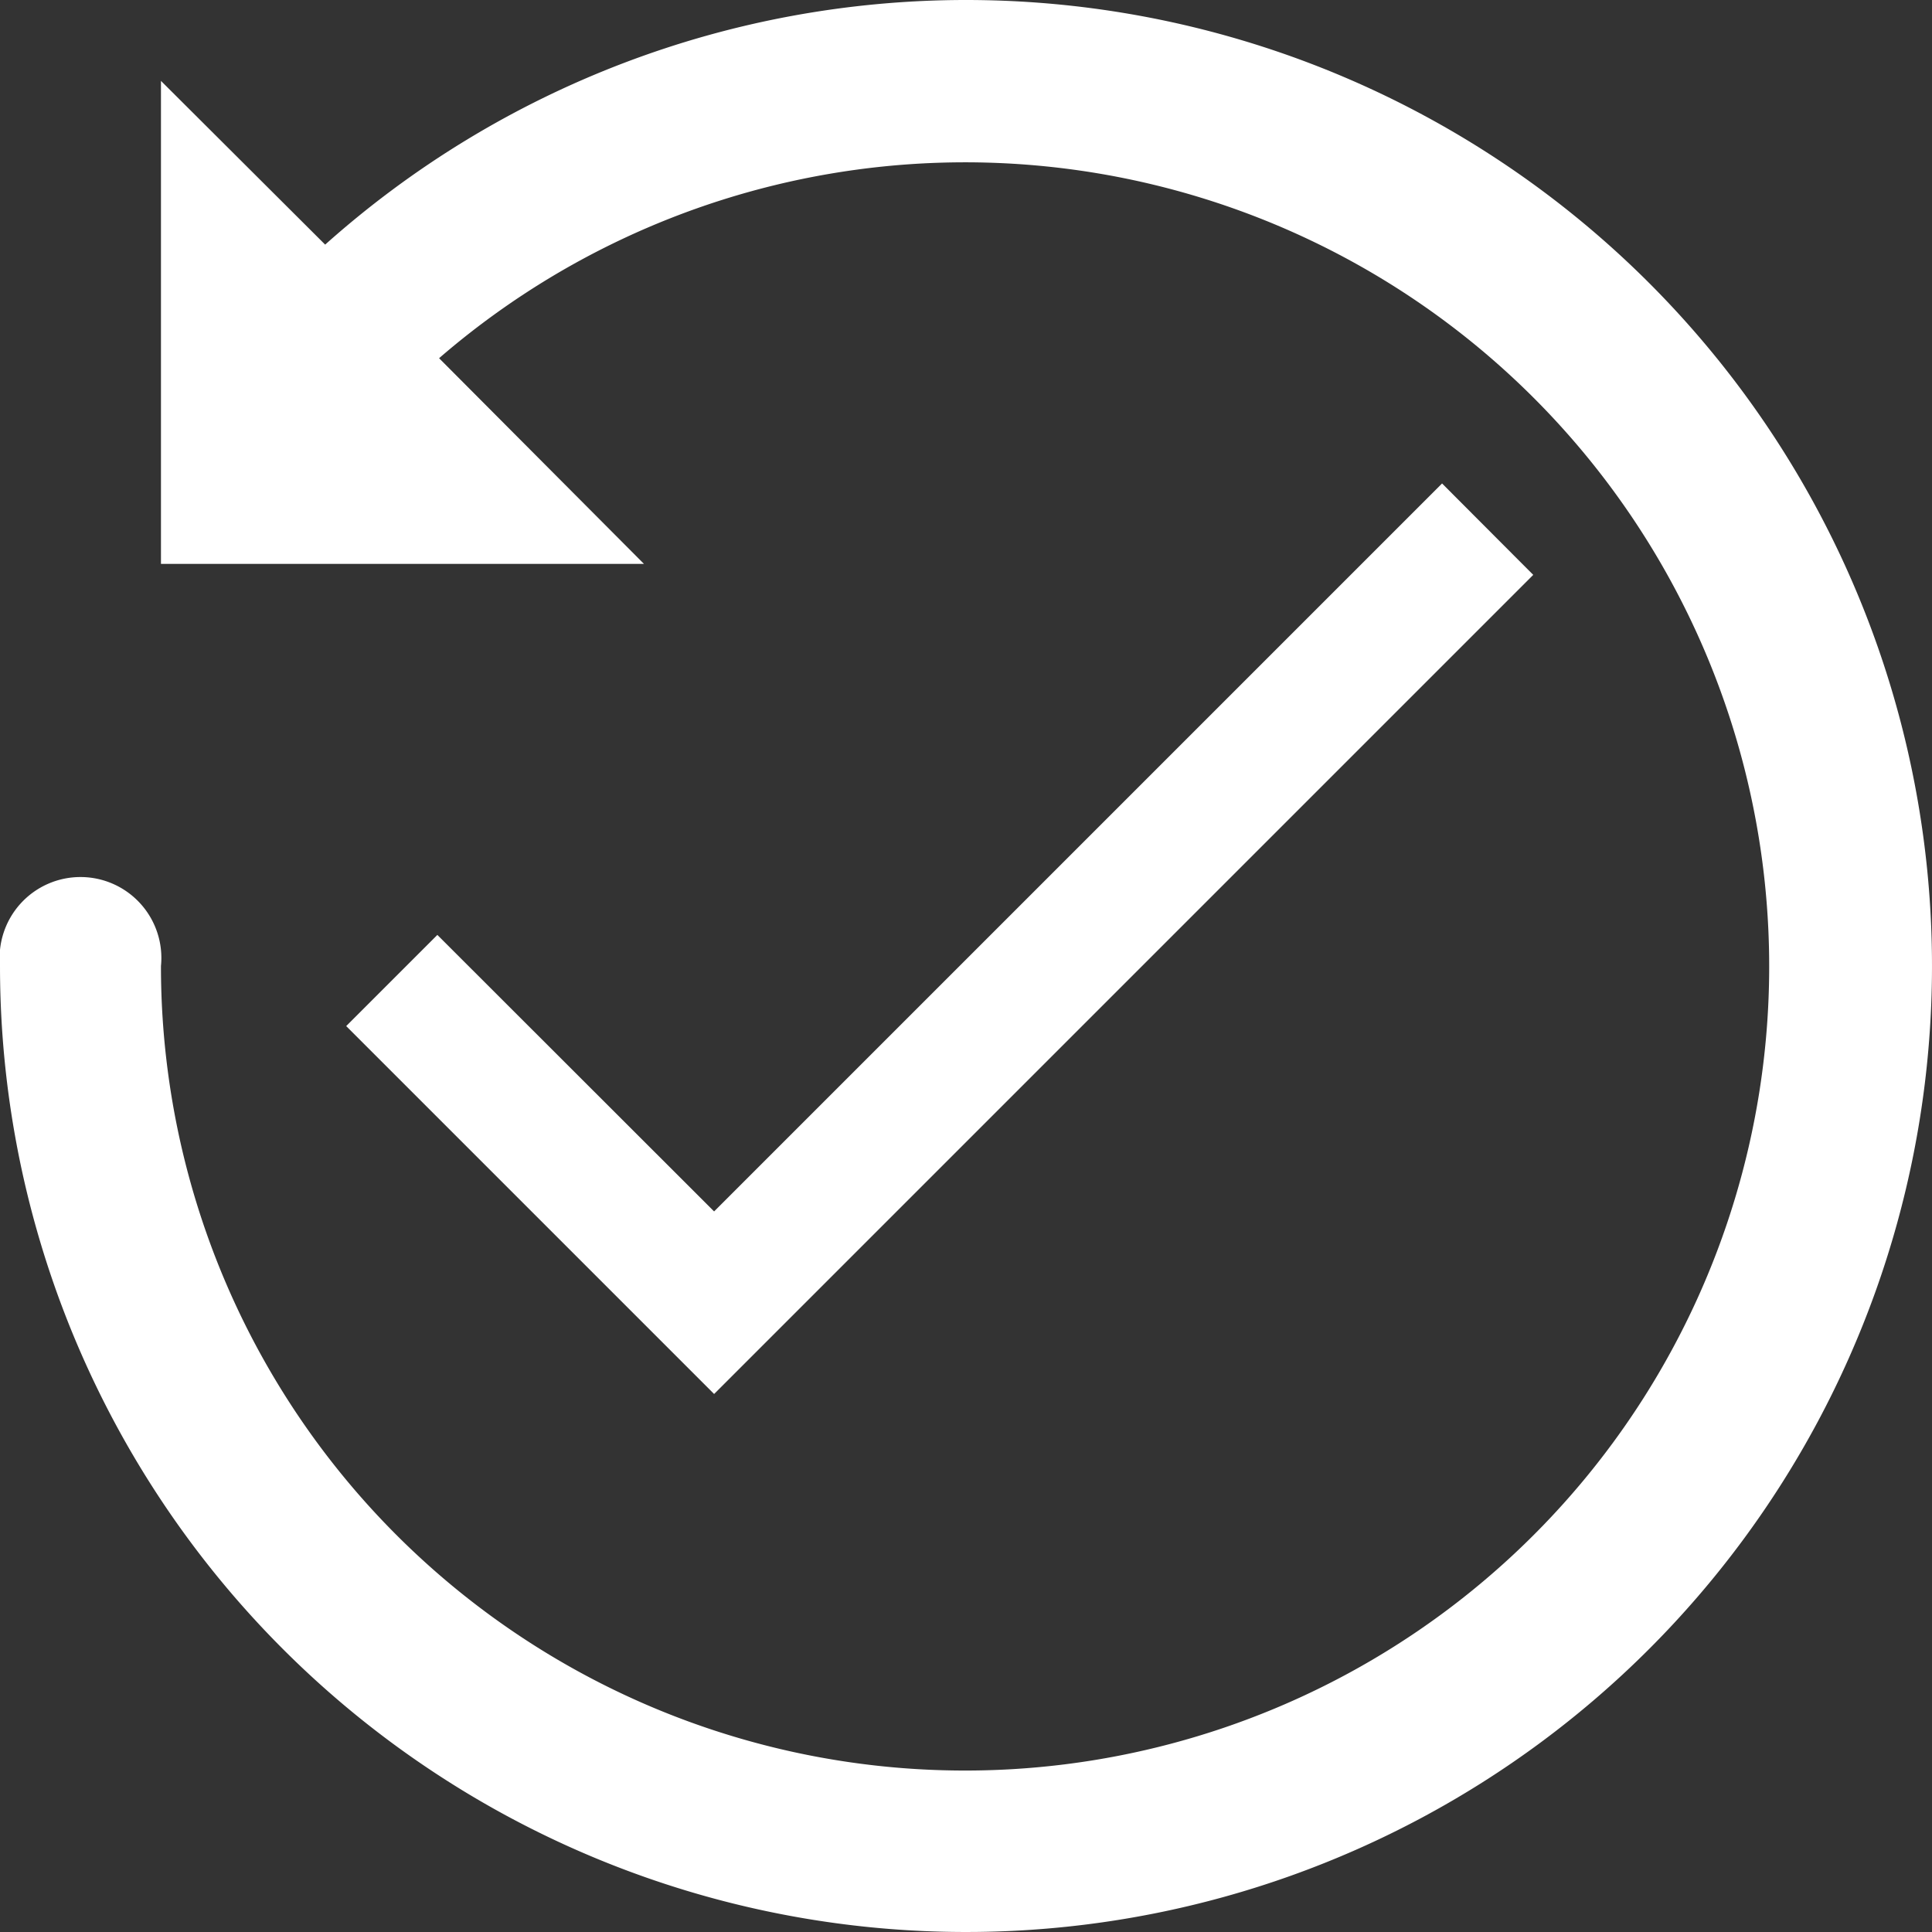
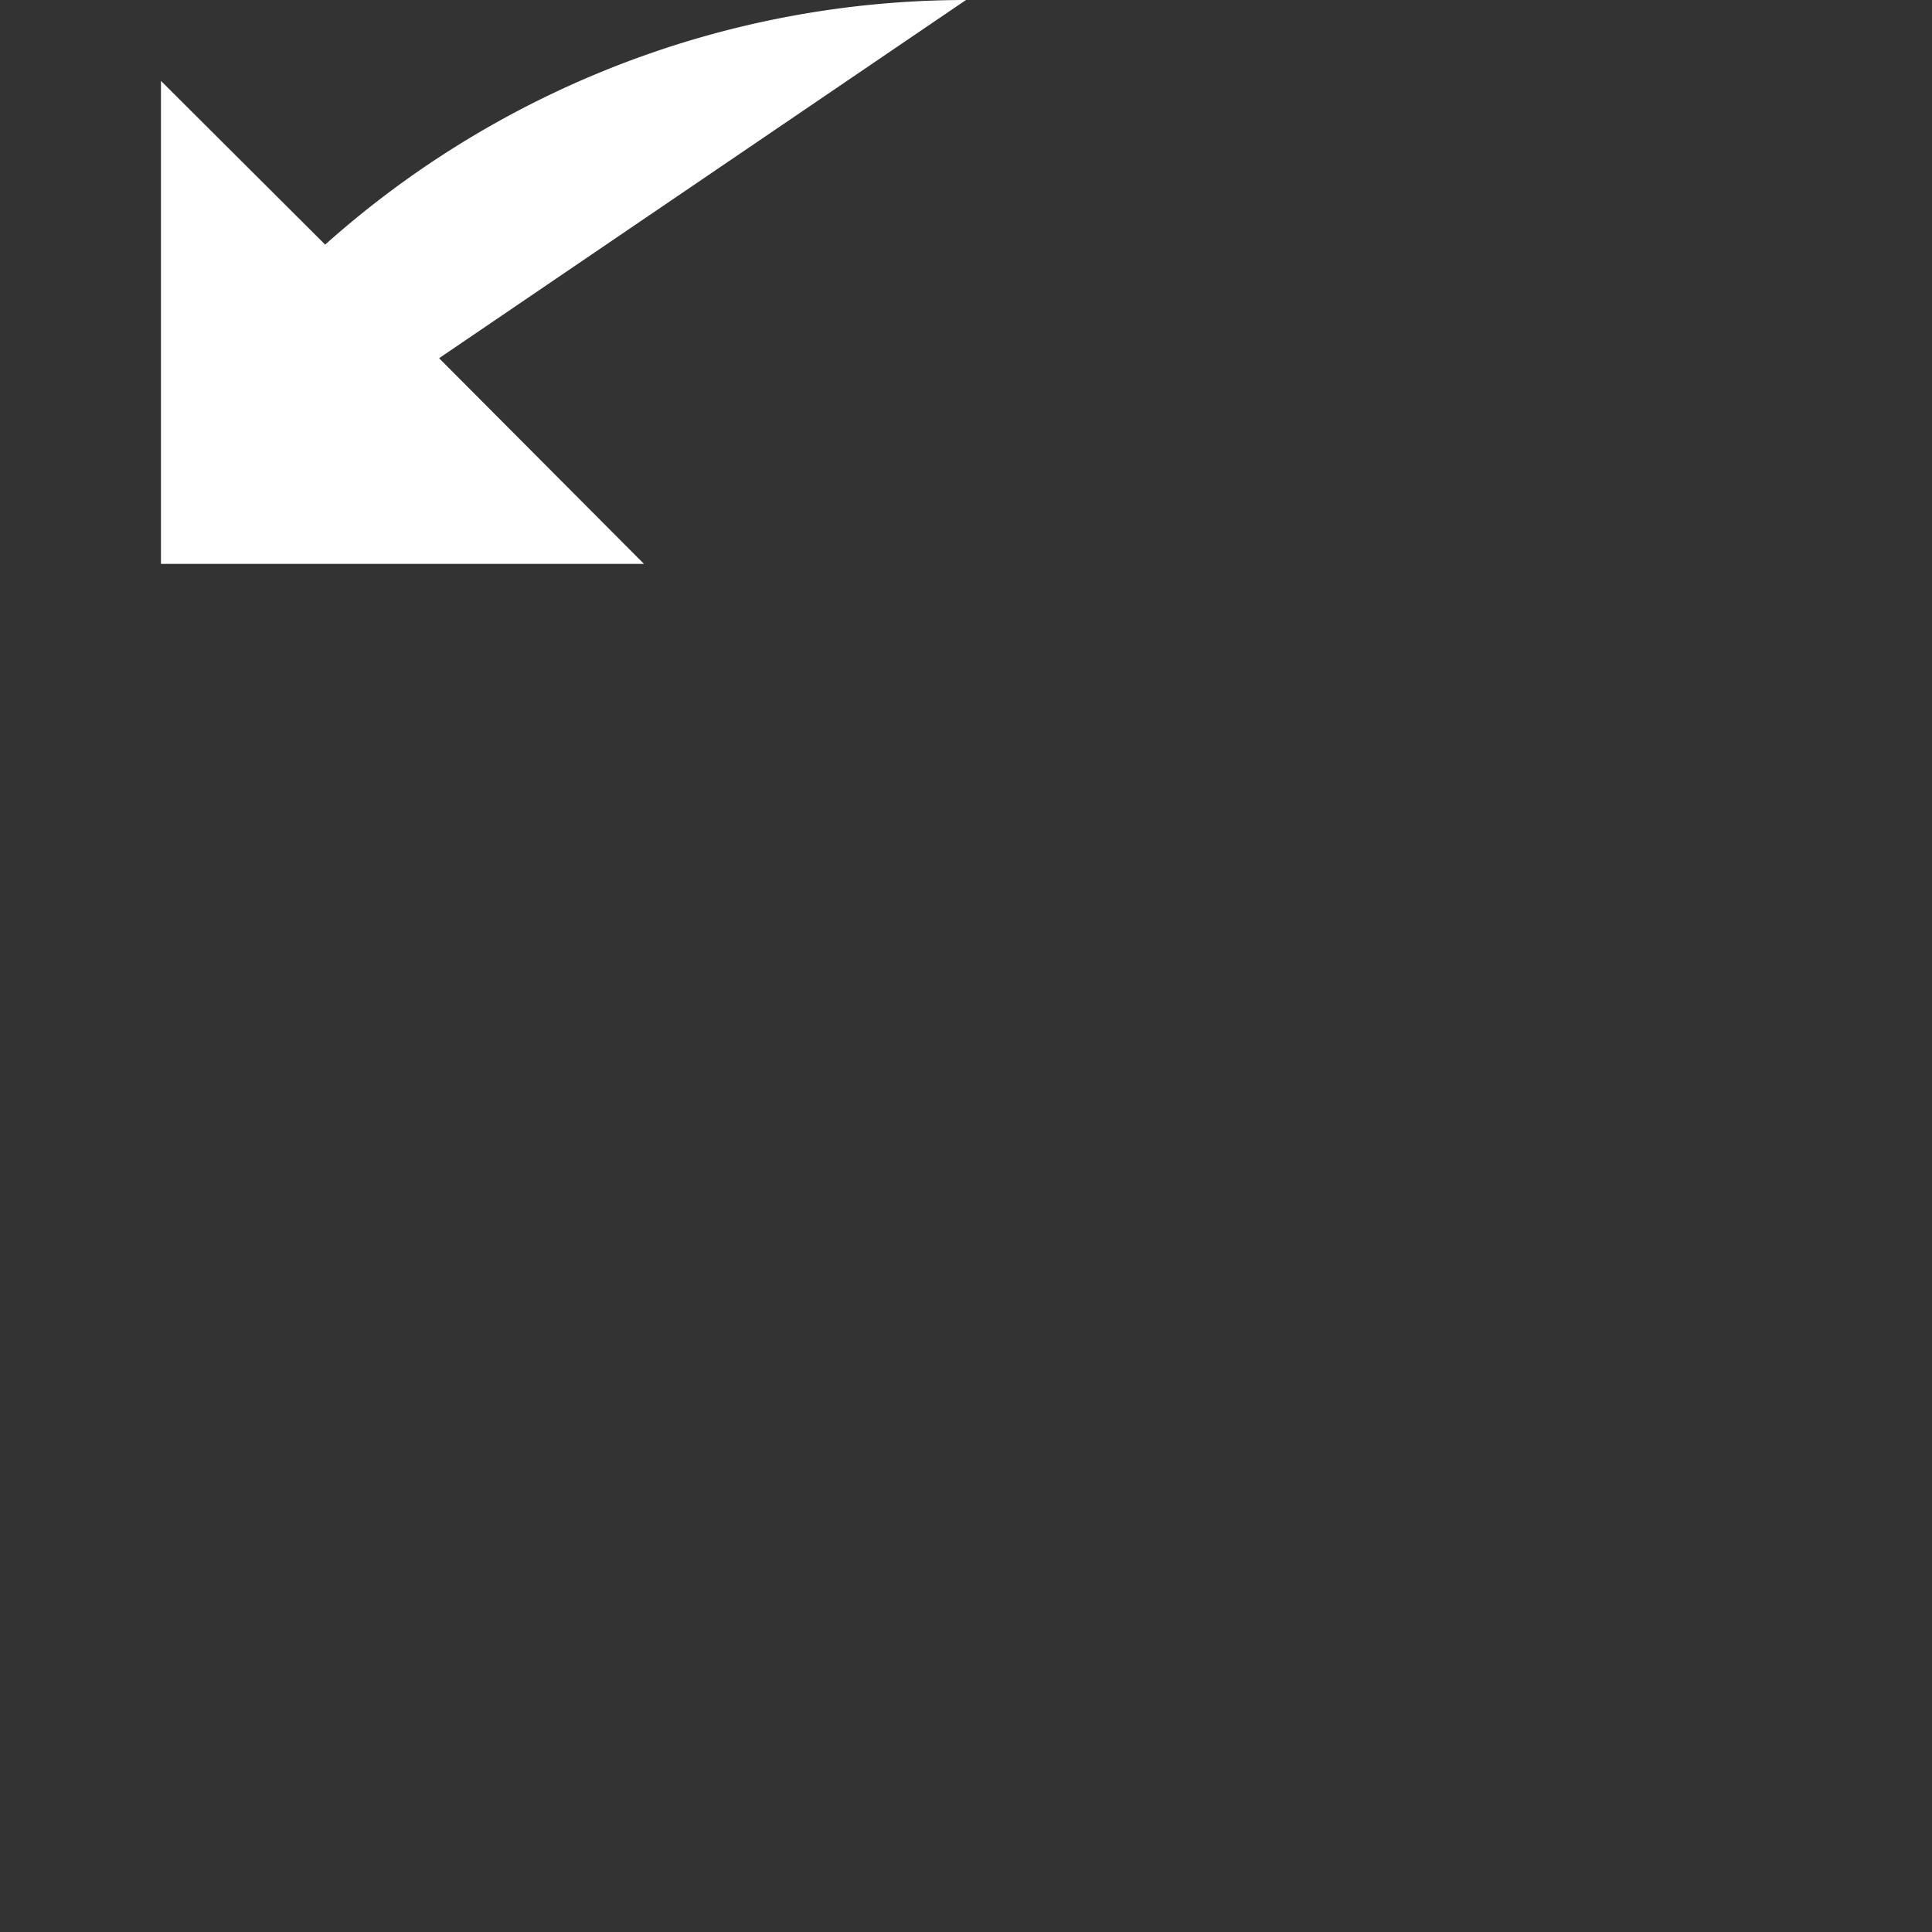
<svg xmlns="http://www.w3.org/2000/svg" id="cancel-renew-icon" width="16.72" height="16.72" viewBox="0 0 16.72 16.72">
  <rect x="0" y="0" width="16.72" height="16.72" fill="#333333" stroke="none" />
-   <path id="icons8-replay_10" d="M11.36,3A8.328,8.328,0,0,0,5.814,5.117L4.393,3.7v4.18h4.18L6.8,6.1A6.959,6.959,0,1,1,4.393,11.36.7.7,0,1,0,3,11.36,8.36,8.36,0,1,0,11.36,3Z" transform="translate(-3 -3)" fill="#fff" />
-   <path id="icons8-checkmark" d="M12.777,5.293l-6.3,6.3L4.082,9.2l-.789.789,3.184,3.184,7.089-7.089Z" transform="translate(-0.297 -1.109)" fill="#fff" />
+   <path id="icons8-replay_10" d="M11.36,3A8.328,8.328,0,0,0,5.814,5.117L4.393,3.7v4.18h4.18L6.8,6.1Z" transform="translate(-3 -3)" fill="#fff" />
</svg>